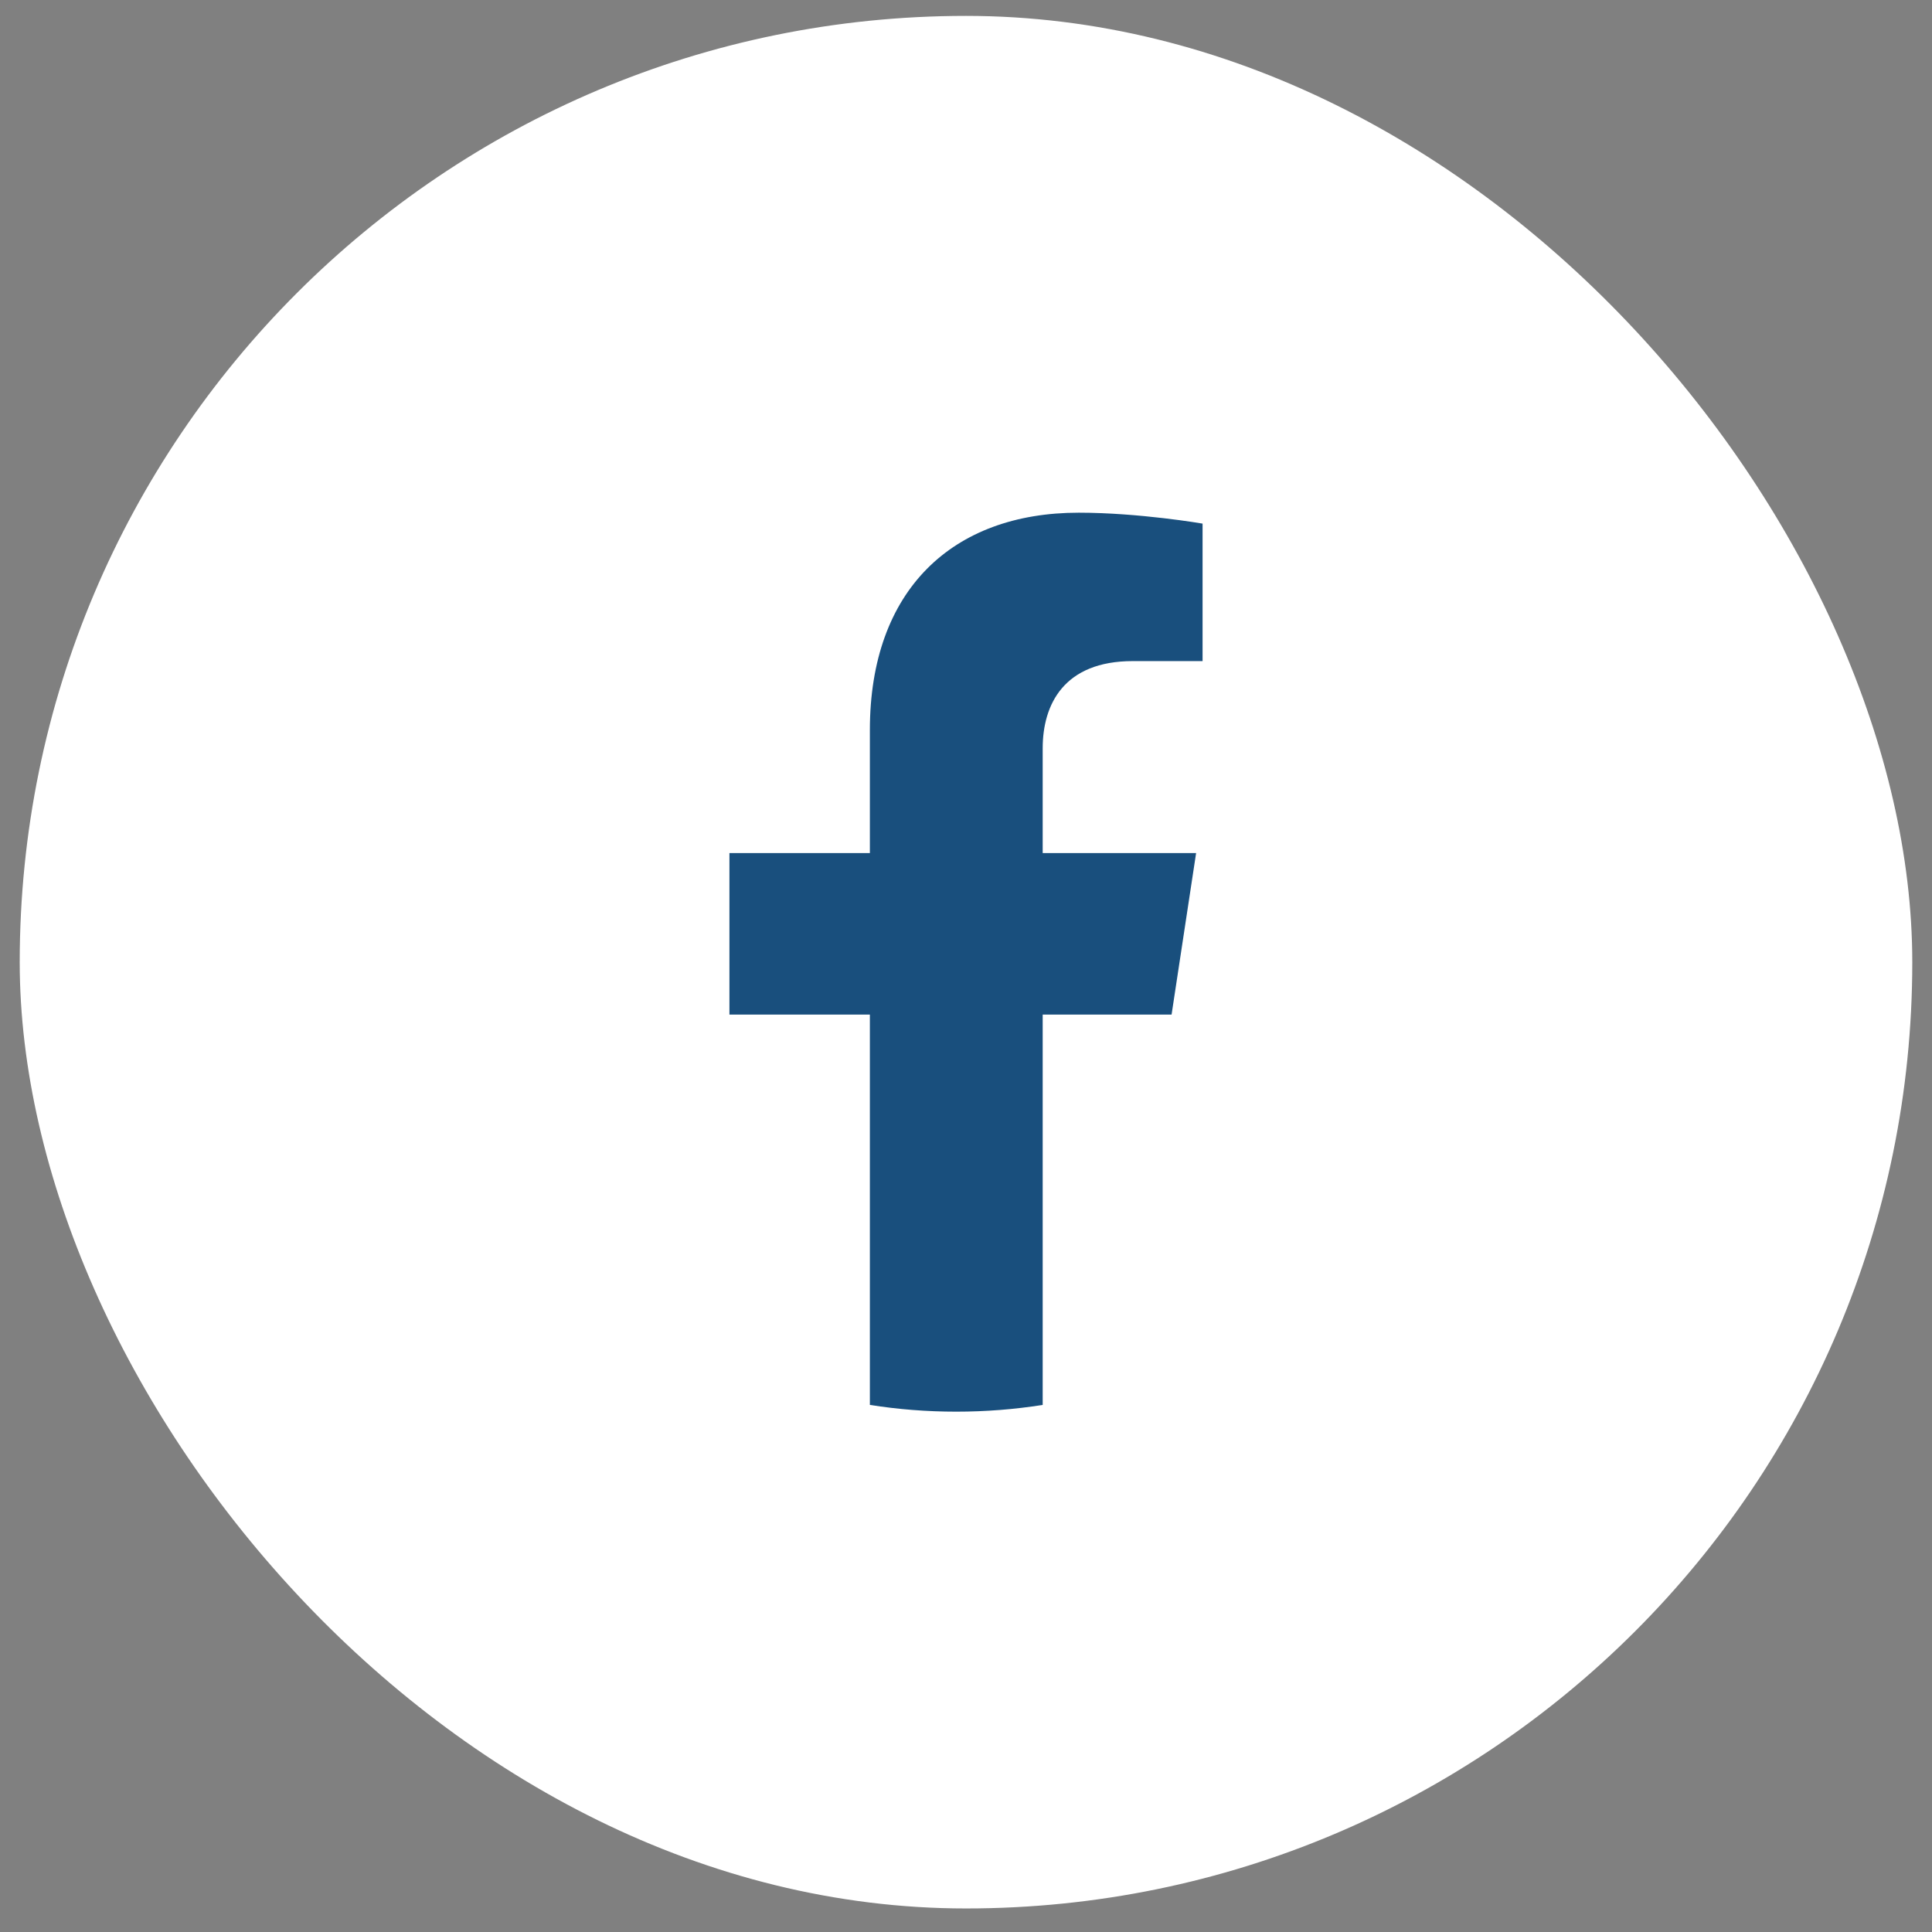
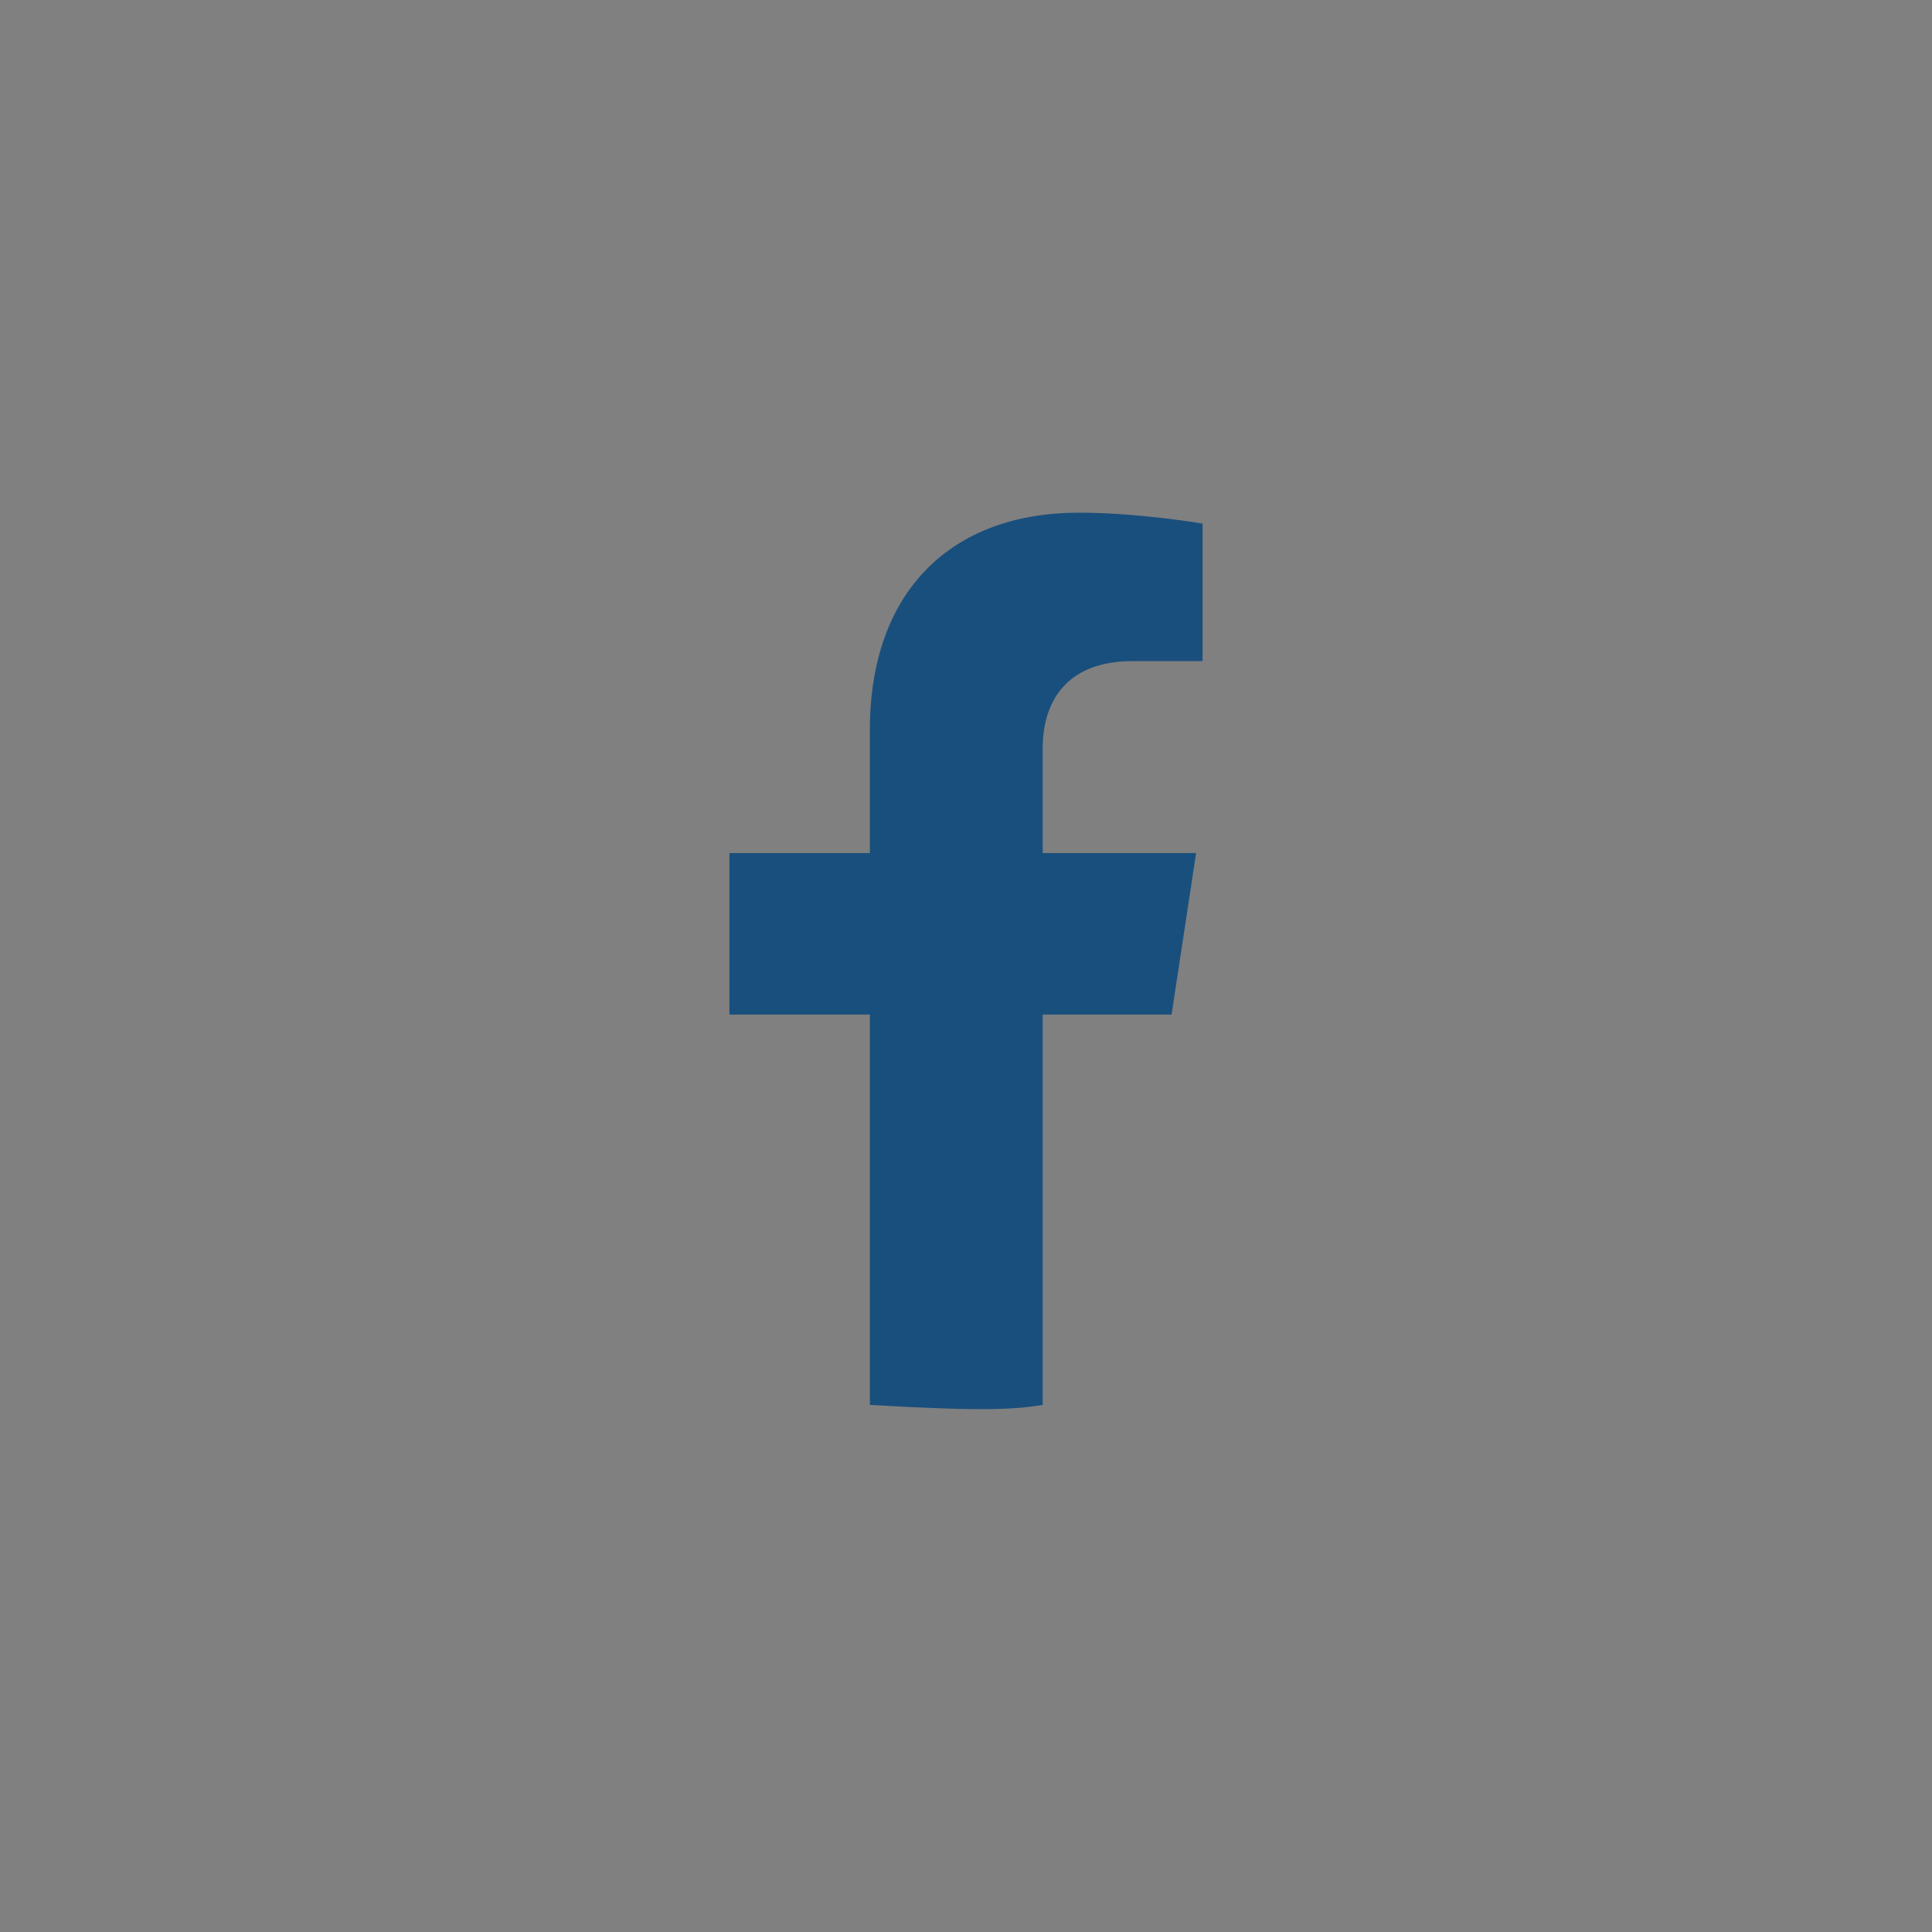
<svg xmlns="http://www.w3.org/2000/svg" width="49" height="49" viewBox="0 0 49 49" fill="none">
  <rect x="0" y="0" width="49" height="49" fill="#808080" stroke="none" />
-   <rect x="0.5" y="0.403" width="48" height="48" rx="24" fill="white" />
-   <path d="M29.714 25.732L30.336 21.636H26.445V18.98C26.445 17.86 26.988 16.767 28.73 16.767H30.5V13.28C30.5 13.28 28.895 13.003 27.36 13.003C24.155 13.003 22.062 14.965 22.062 18.515V21.636H18.5V25.732H22.062V35.632C22.777 35.745 23.508 35.803 24.253 35.803C24.999 35.803 25.73 35.745 26.445 35.632V25.732H29.714Z" fill="#194F7D" />
+   <path d="M29.714 25.732L30.336 21.636H26.445V18.98C26.445 17.86 26.988 16.767 28.73 16.767H30.5V13.28C30.5 13.28 28.895 13.003 27.36 13.003C24.155 13.003 22.062 14.965 22.062 18.515V21.636H18.5V25.732H22.062V35.632C24.999 35.803 25.73 35.745 26.445 35.632V25.732H29.714Z" fill="#194F7D" />
</svg>